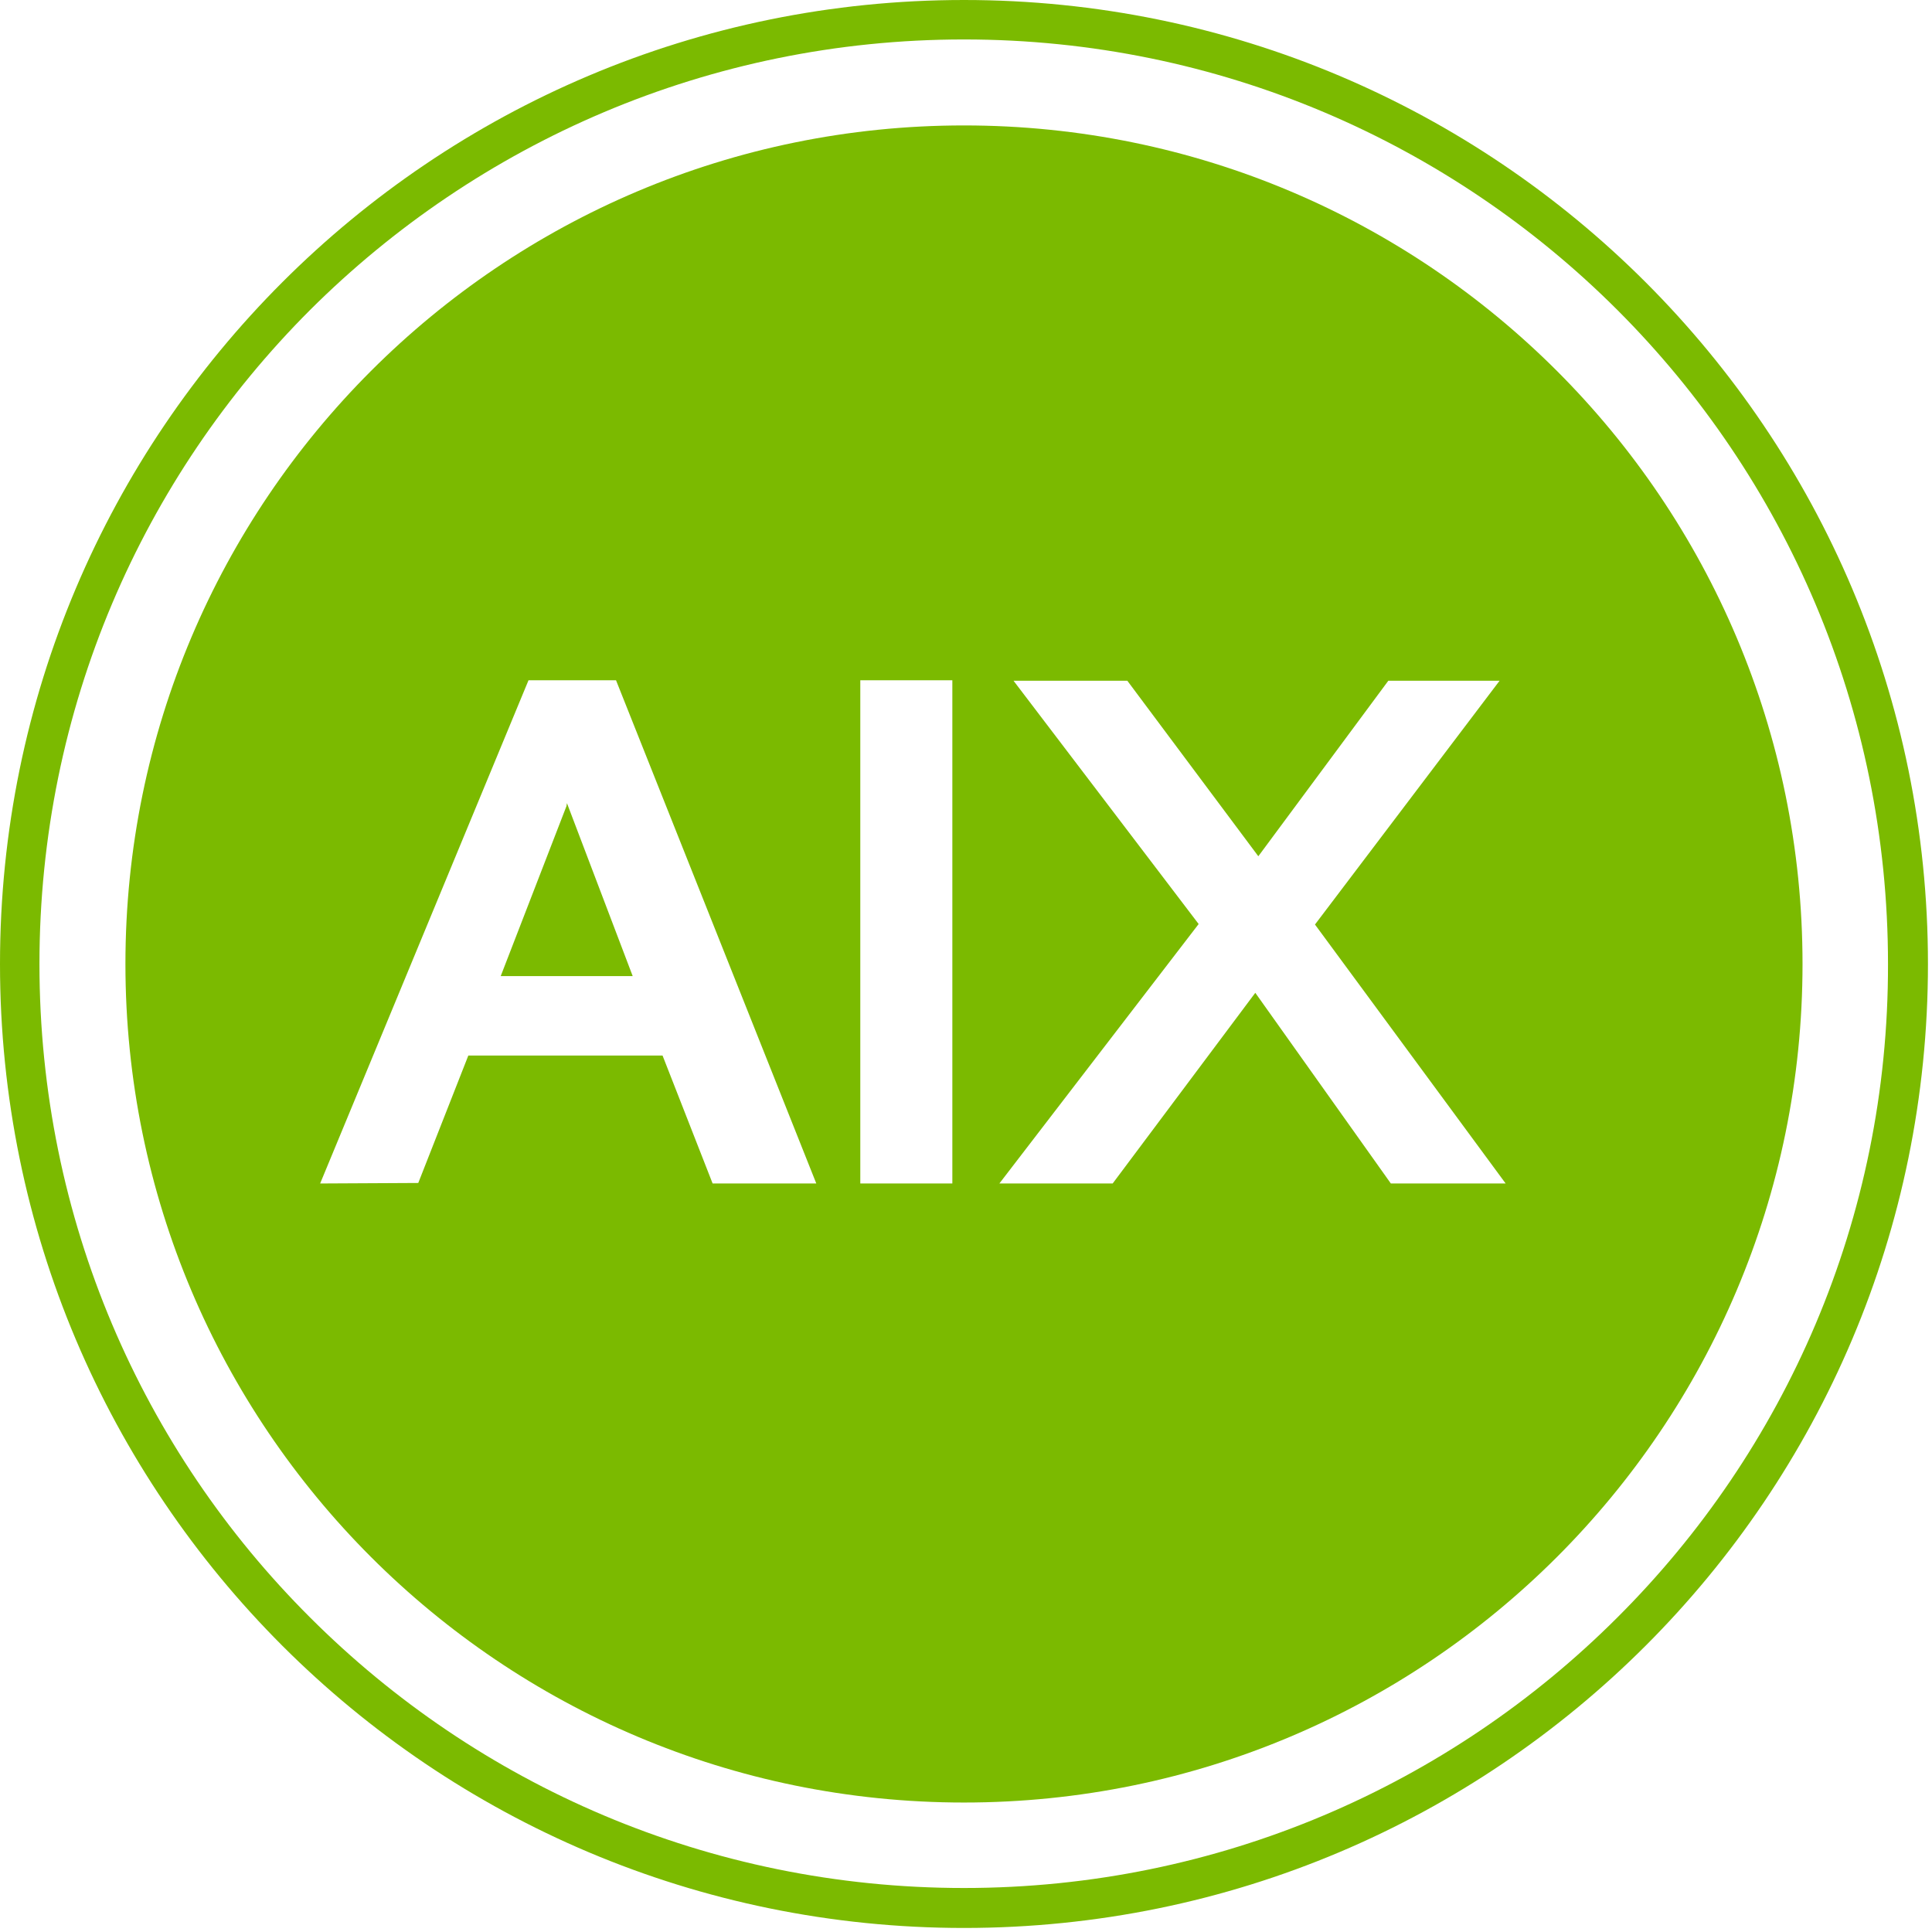
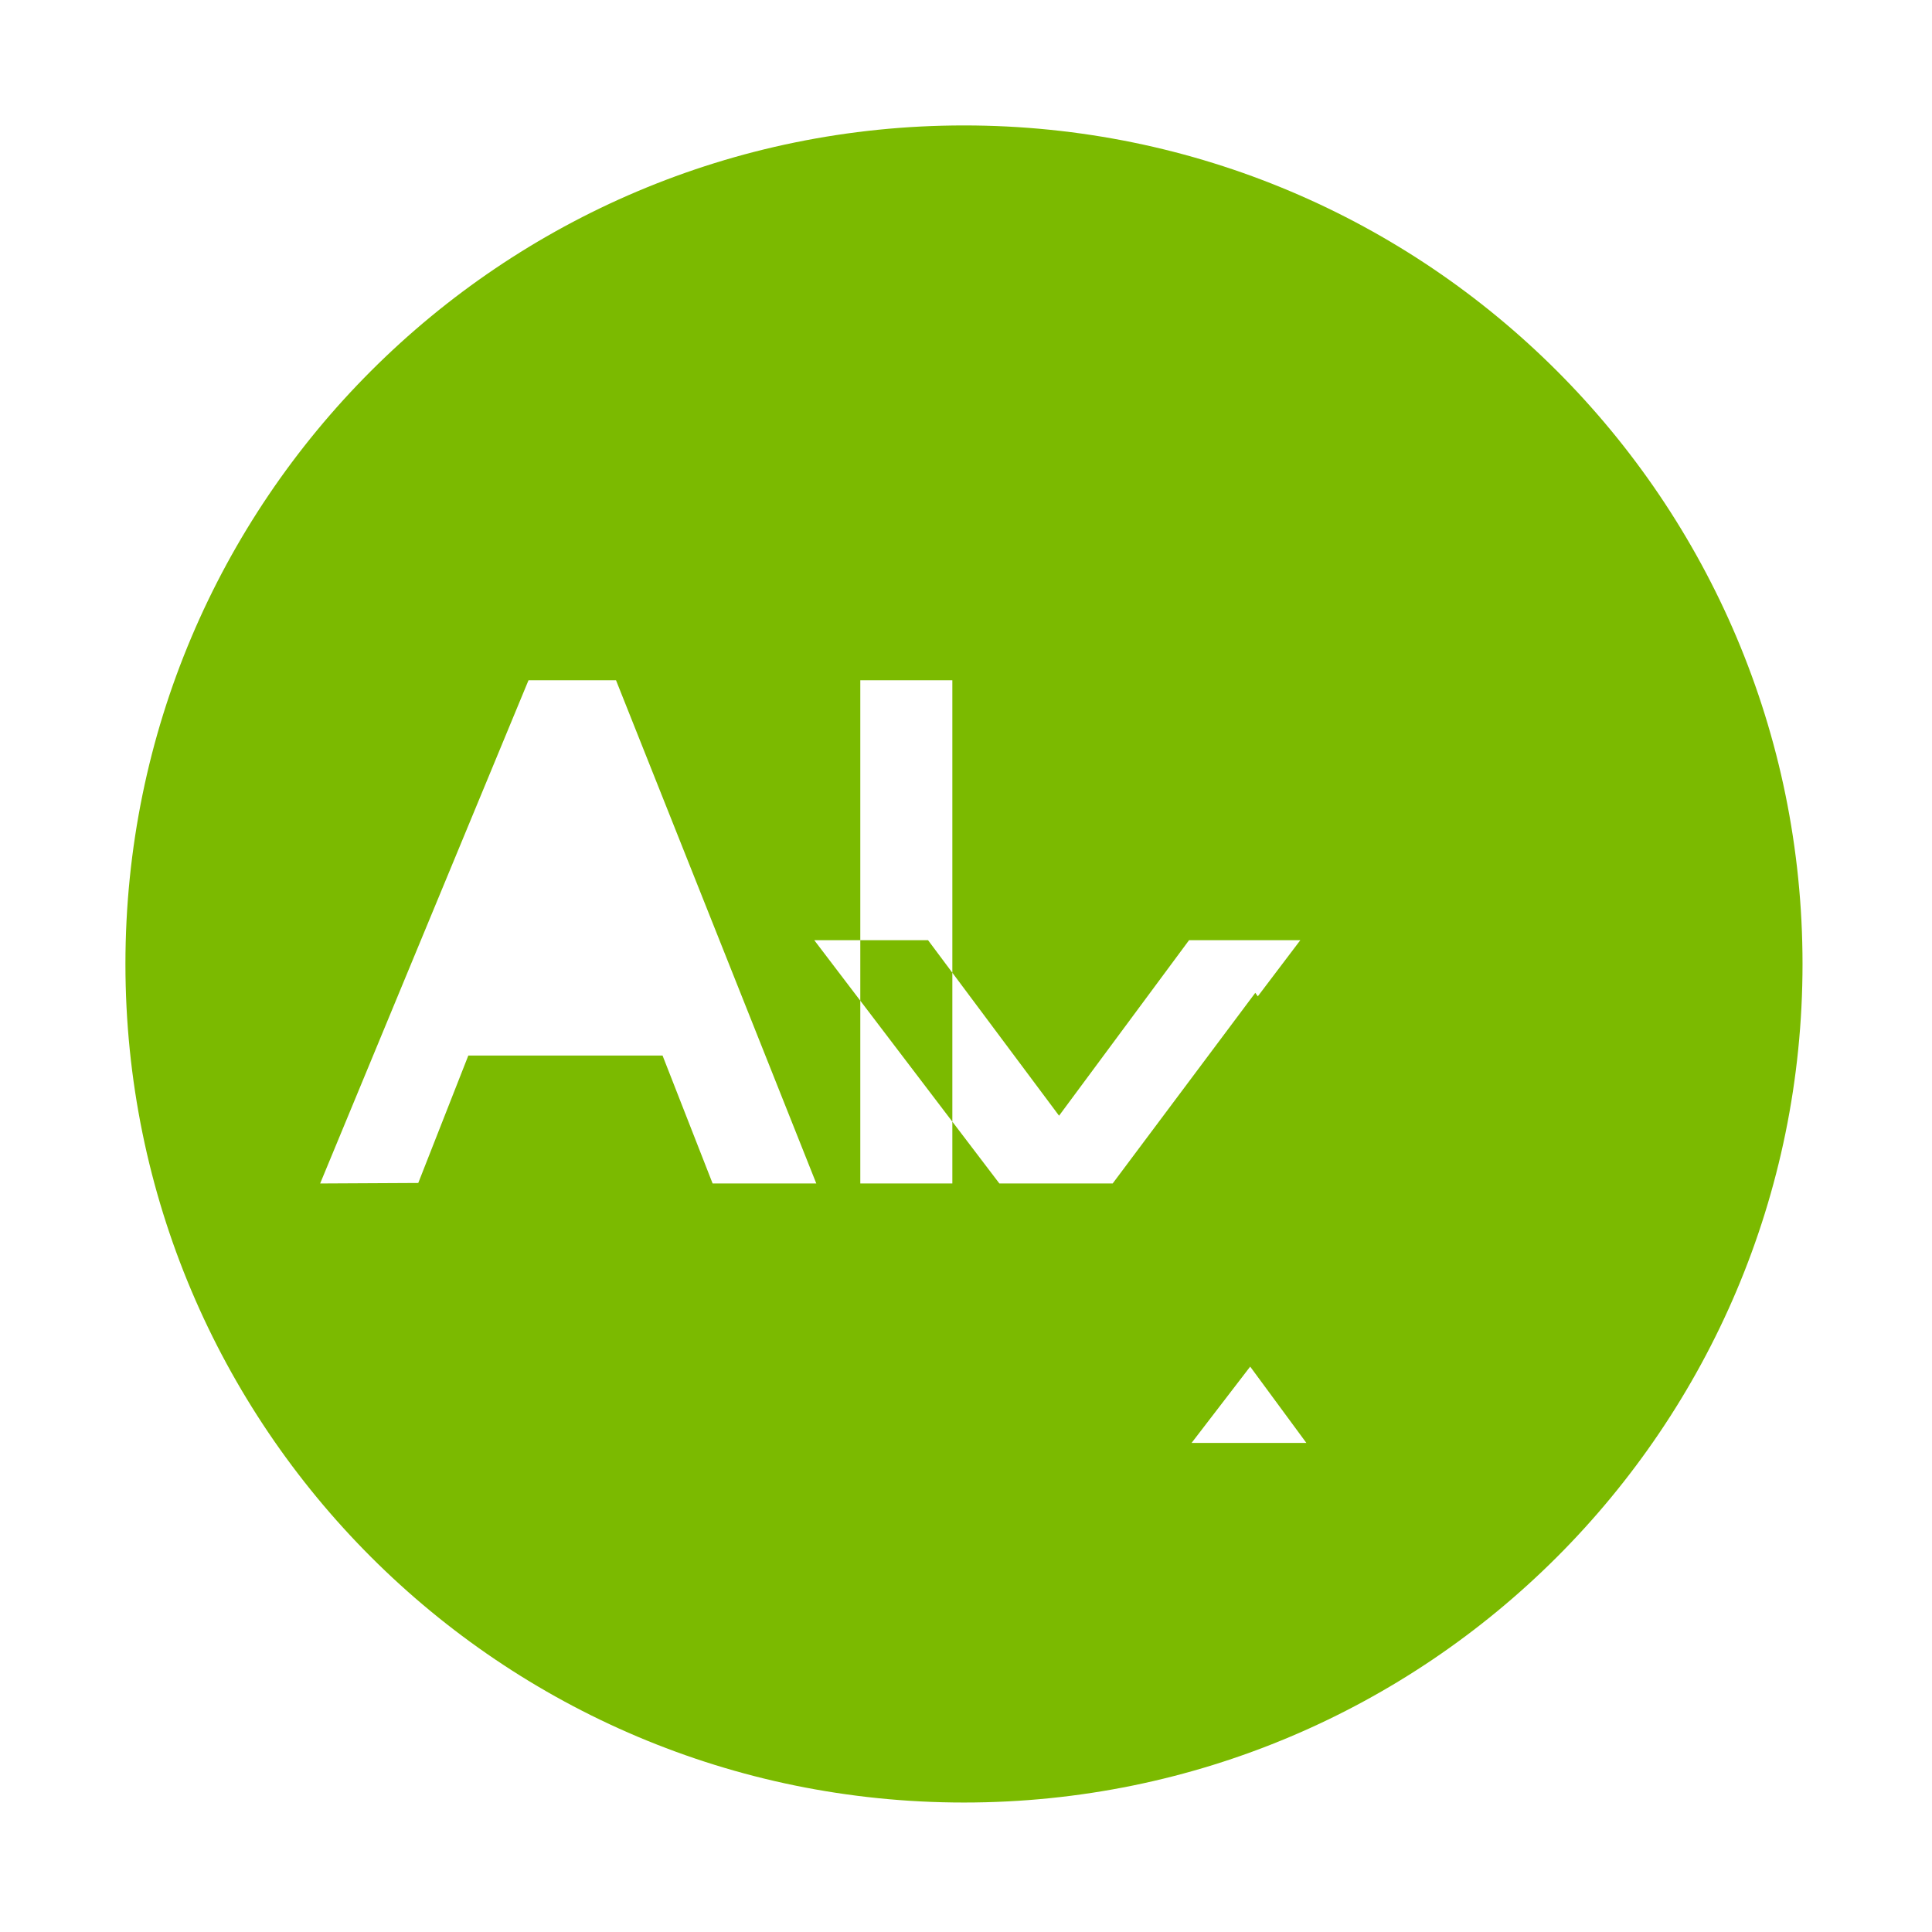
<svg xmlns="http://www.w3.org/2000/svg" width="100%" height="100%" viewBox="0 0 382 382" version="1.1" xml:space="preserve" style="fill-rule:evenodd;clip-rule:evenodd;stroke-linejoin:round;stroke-miterlimit:2;">
  <g>
-     <path d="M112,159.4l-13,33.6l26.1,0l-13,-34.2l-0.1,0.6Z" style="fill:#7bba00;fill-rule:nonzero;" />
-     <path d="M190.6,24.8c-91.6,0 -165.8,74.2 -165.8,165.8c0,91.6 74.2,165.8 165.8,165.8c91.6,0 165.8,-74.2 165.8,-165.8c0,-91.6 -74.2,-165.8 -165.8,-165.8Zm-49.7,209.2l-9.9,-25.3l-38.4,0l-9.9,25.2l-19.4,0.1l41.2,-99.5l17.3,0l39.6,99.5l-20.5,0Zm47.4,0l-18.2,0l0,-99.5l18.2,0l0,99.5Zm86.7,0l-26.8,-37.7l-28.2,37.7l-22.4,0l39.4,-51.3l-36.6,-48.1l22.5,0l25.9,34.7l25.7,-34.7l22,0l-36.5,48.2l37.7,51.2l-22.7,0Z" style="fill:#7bba00;fill-rule:nonzero;" />
-     <path d="M190.6,0c-105.3,0 -190.6,85.3 -190.6,190.6c0,105.3 85.3,190.6 190.6,190.6c105.3,0 190.6,-85.3 190.6,-190.6c0,-105.3 -85.3,-190.6 -190.6,-190.6Zm129.2,319.8c-33.1,33.1 -78.8,53.5 -129.2,53.5c-50.5,0 -96.2,-20.4 -129.3,-53.5c-33.1,-33 -53.5,-78.7 -53.5,-129.2c0,-50.5 20.4,-96.2 53.5,-129.3c33.1,-33 78.8,-53.5 129.3,-53.5c50.5,0 96.2,20.5 129.2,53.5c33.1,33.1 53.5,78.8 53.5,129.3c0.1,50.5 -20.4,96.2 -53.5,129.2Z" style="fill:#7bba00;fill-rule:nonzero;" />
+     <path d="M190.6,24.8c-91.6,0 -165.8,74.2 -165.8,165.8c0,91.6 74.2,165.8 165.8,165.8c91.6,0 165.8,-74.2 165.8,-165.8c0,-91.6 -74.2,-165.8 -165.8,-165.8Zm-49.7,209.2l-9.9,-25.3l-38.4,0l-9.9,25.2l-19.4,0.1l41.2,-99.5l17.3,0l39.6,99.5l-20.5,0Zm47.4,0l-18.2,0l0,-99.5l18.2,0l0,99.5Zm86.7,0l-26.8,-37.7l-28.2,37.7l-22.4,0l-36.6,-48.1l22.5,0l25.9,34.7l25.7,-34.7l22,0l-36.5,48.2l37.7,51.2l-22.7,0Z" style="fill:#7bba00;fill-rule:nonzero;" />
  </g>
</svg>